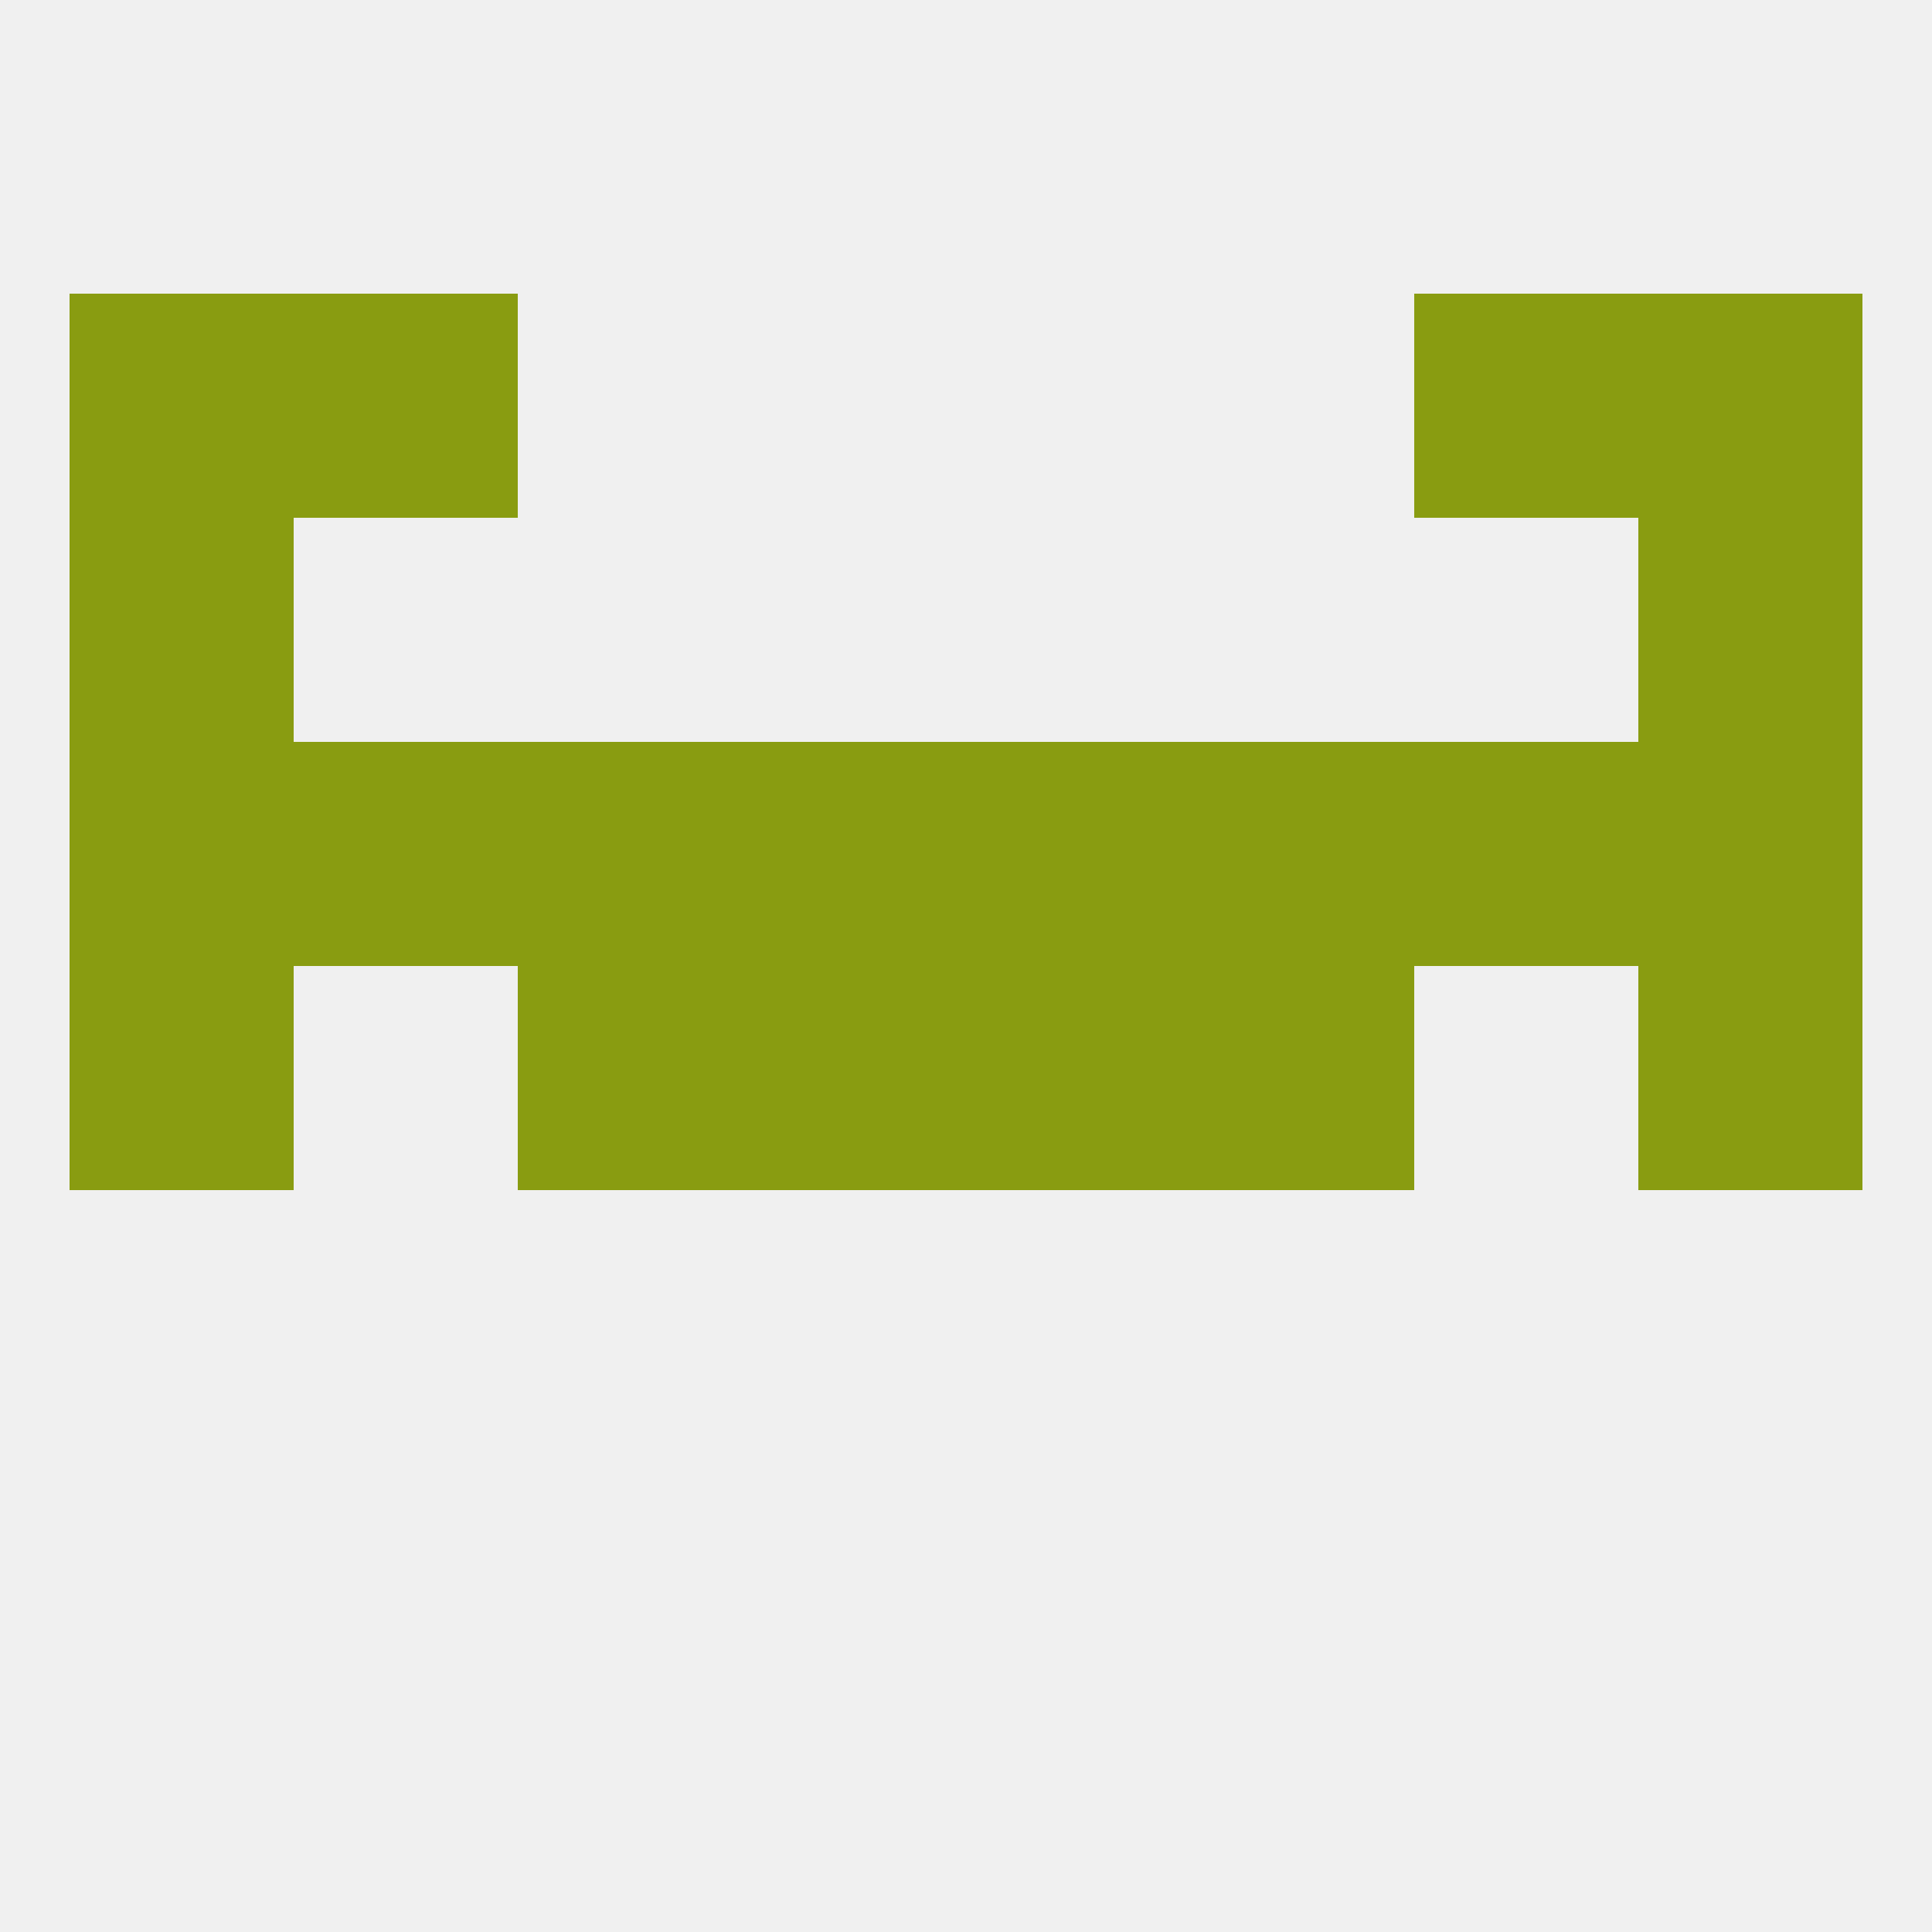
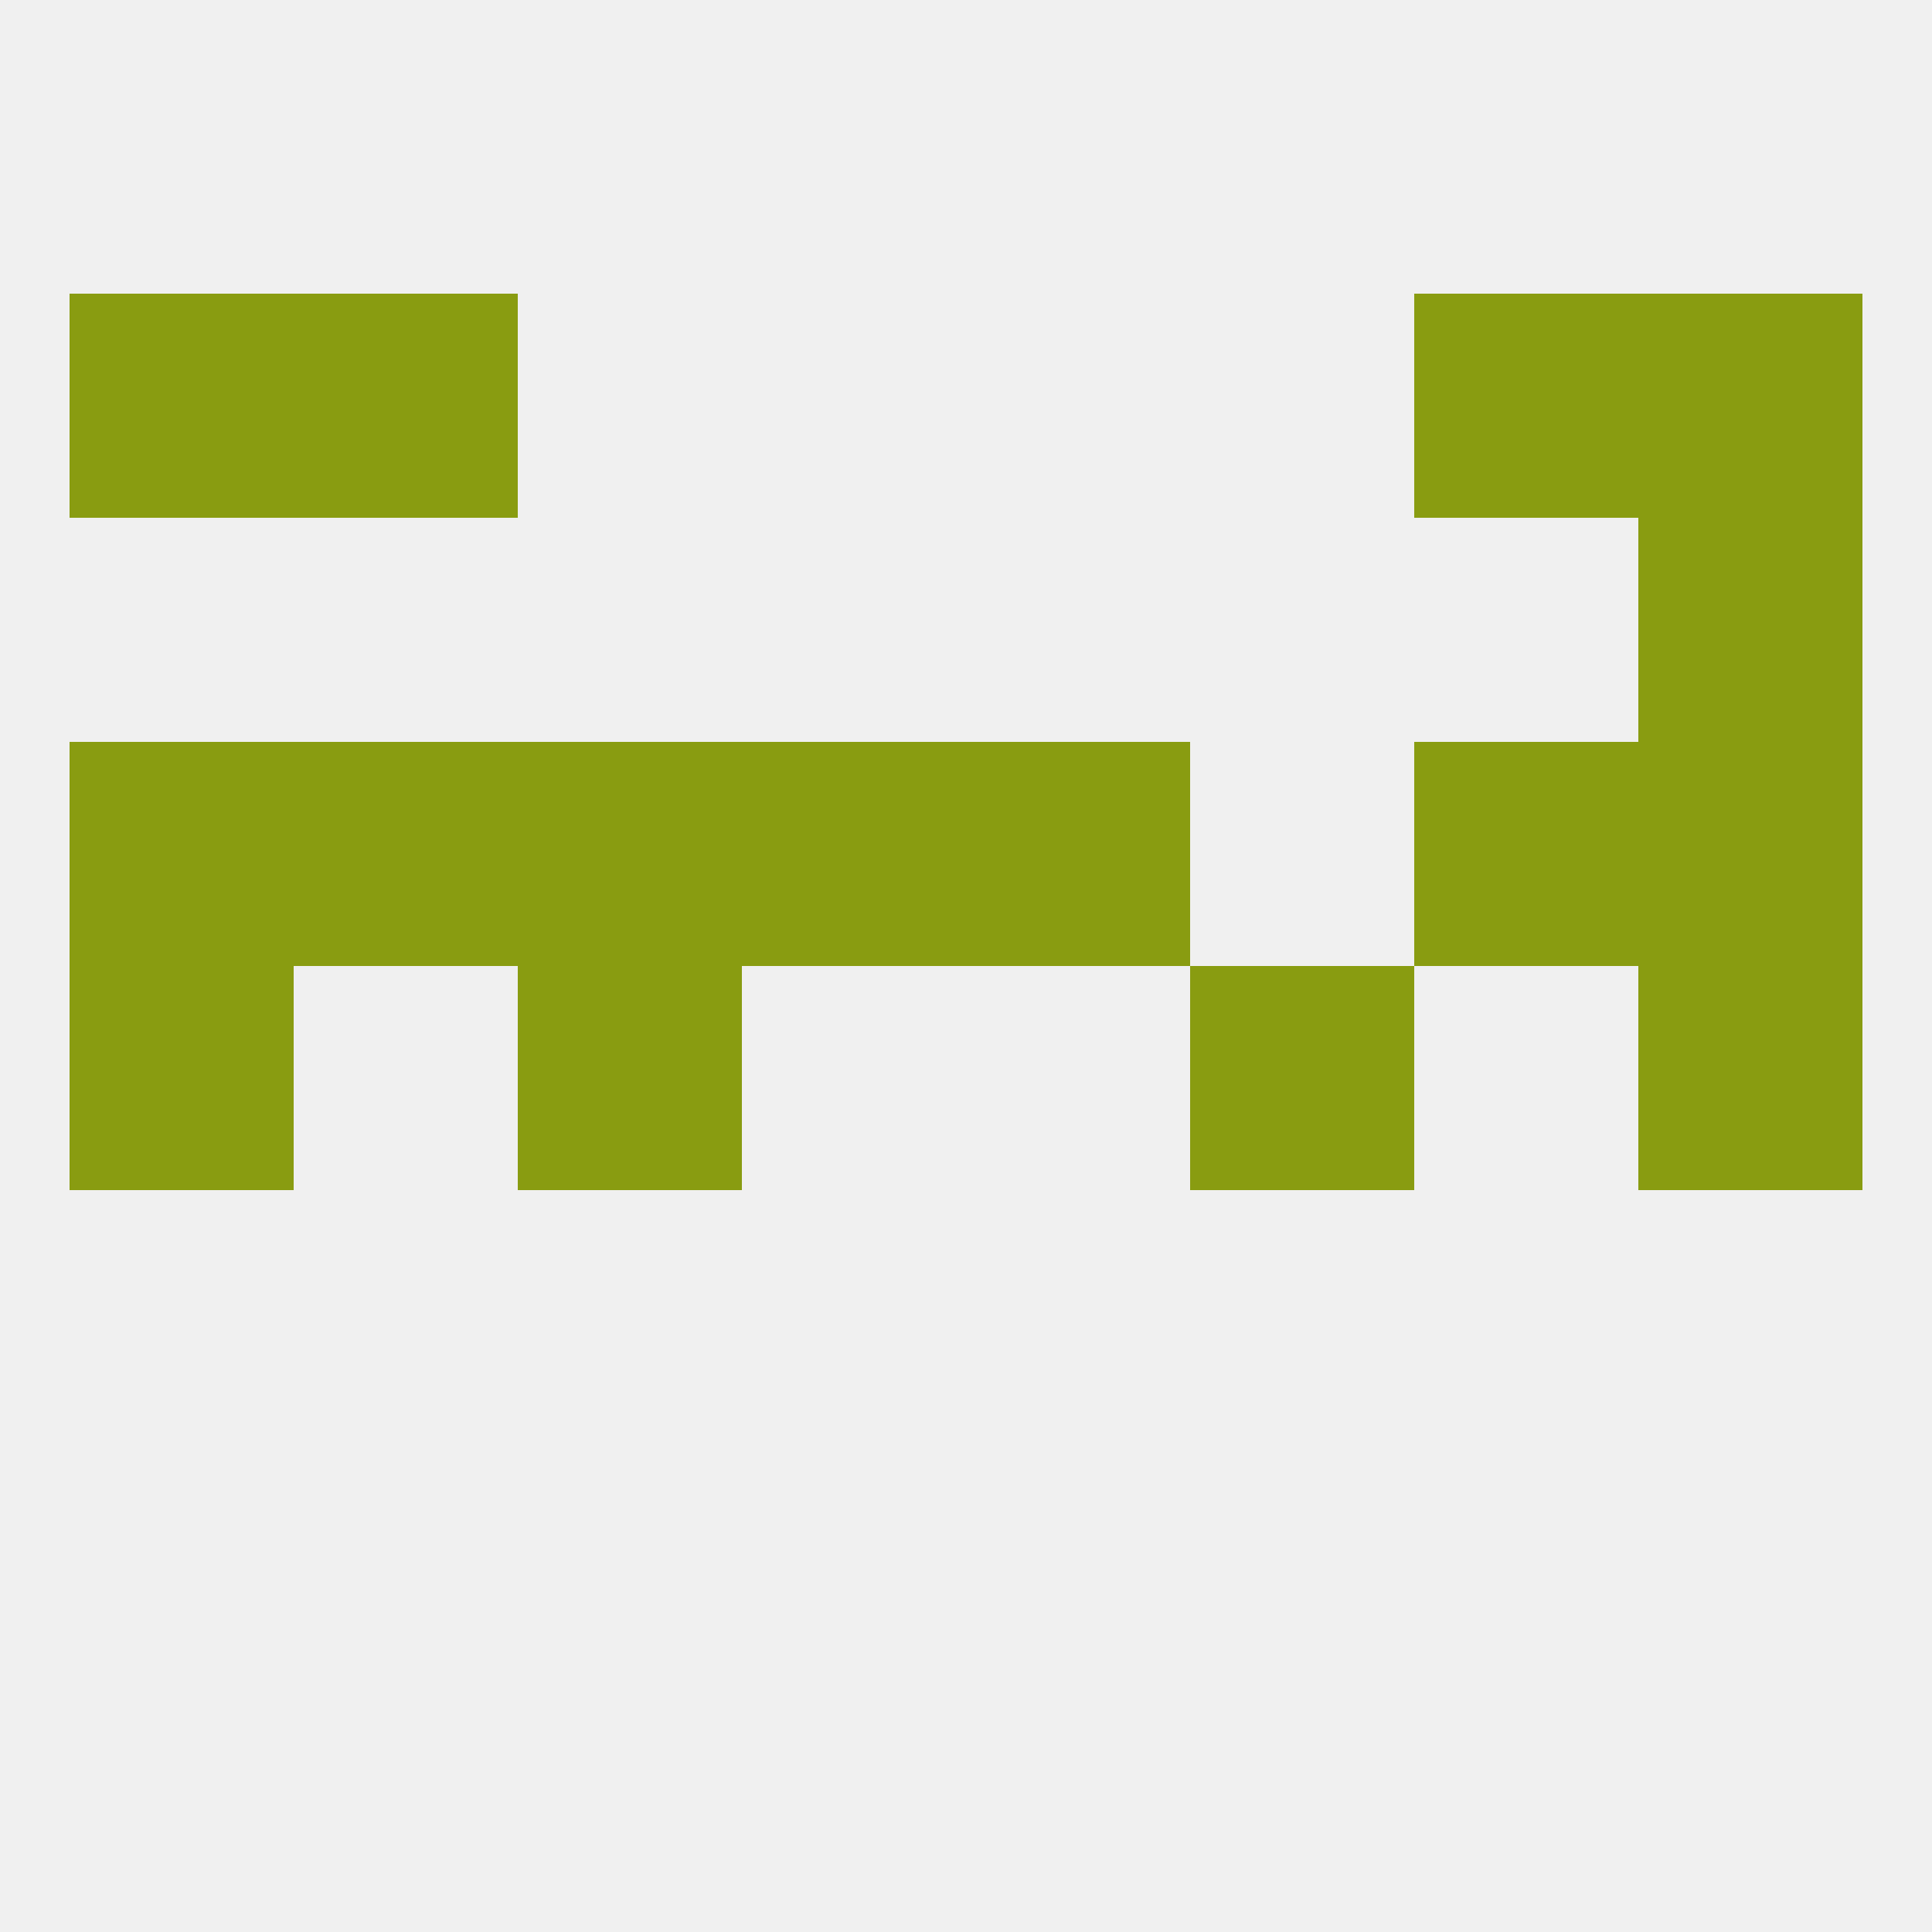
<svg xmlns="http://www.w3.org/2000/svg" version="1.1" baseprofile="full" width="250" height="250" viewBox="0 0 250 250">
  <rect width="100%" height="100%" fill="rgba(240,240,240,255)" />
  <rect x="212" y="125" width="29" height="29" fill="rgba(137,156,17,255)" />
-   <rect x="96" y="125" width="29" height="29" fill="rgba(137,156,17,255)" />
-   <rect x="125" y="125" width="29" height="29" fill="rgba(137,156,17,255)" />
  <rect x="67" y="125" width="29" height="29" fill="rgba(137,156,17,255)" />
  <rect x="154" y="125" width="29" height="29" fill="rgba(137,156,17,255)" />
  <rect x="9" y="125" width="29" height="29" fill="rgba(137,156,17,255)" />
  <rect x="125" y="96" width="29" height="29" fill="rgba(137,156,17,255)" />
  <rect x="183" y="96" width="29" height="29" fill="rgba(137,156,17,255)" />
-   <rect x="154" y="96" width="29" height="29" fill="rgba(137,156,17,255)" />
  <rect x="9" y="96" width="29" height="29" fill="rgba(137,156,17,255)" />
  <rect x="212" y="96" width="29" height="29" fill="rgba(137,156,17,255)" />
  <rect x="38" y="96" width="29" height="29" fill="rgba(137,156,17,255)" />
  <rect x="67" y="96" width="29" height="29" fill="rgba(137,156,17,255)" />
  <rect x="96" y="96" width="29" height="29" fill="rgba(137,156,17,255)" />
-   <rect x="9" y="67" width="29" height="29" fill="rgba(137,156,17,255)" />
  <rect x="212" y="67" width="29" height="29" fill="rgba(137,156,17,255)" />
  <rect x="9" y="38" width="29" height="29" fill="rgba(137,156,17,255)" />
  <rect x="212" y="38" width="29" height="29" fill="rgba(137,156,17,255)" />
  <rect x="38" y="38" width="29" height="29" fill="rgba(137,156,17,255)" />
  <rect x="183" y="38" width="29" height="29" fill="rgba(137,156,17,255)" />
</svg>